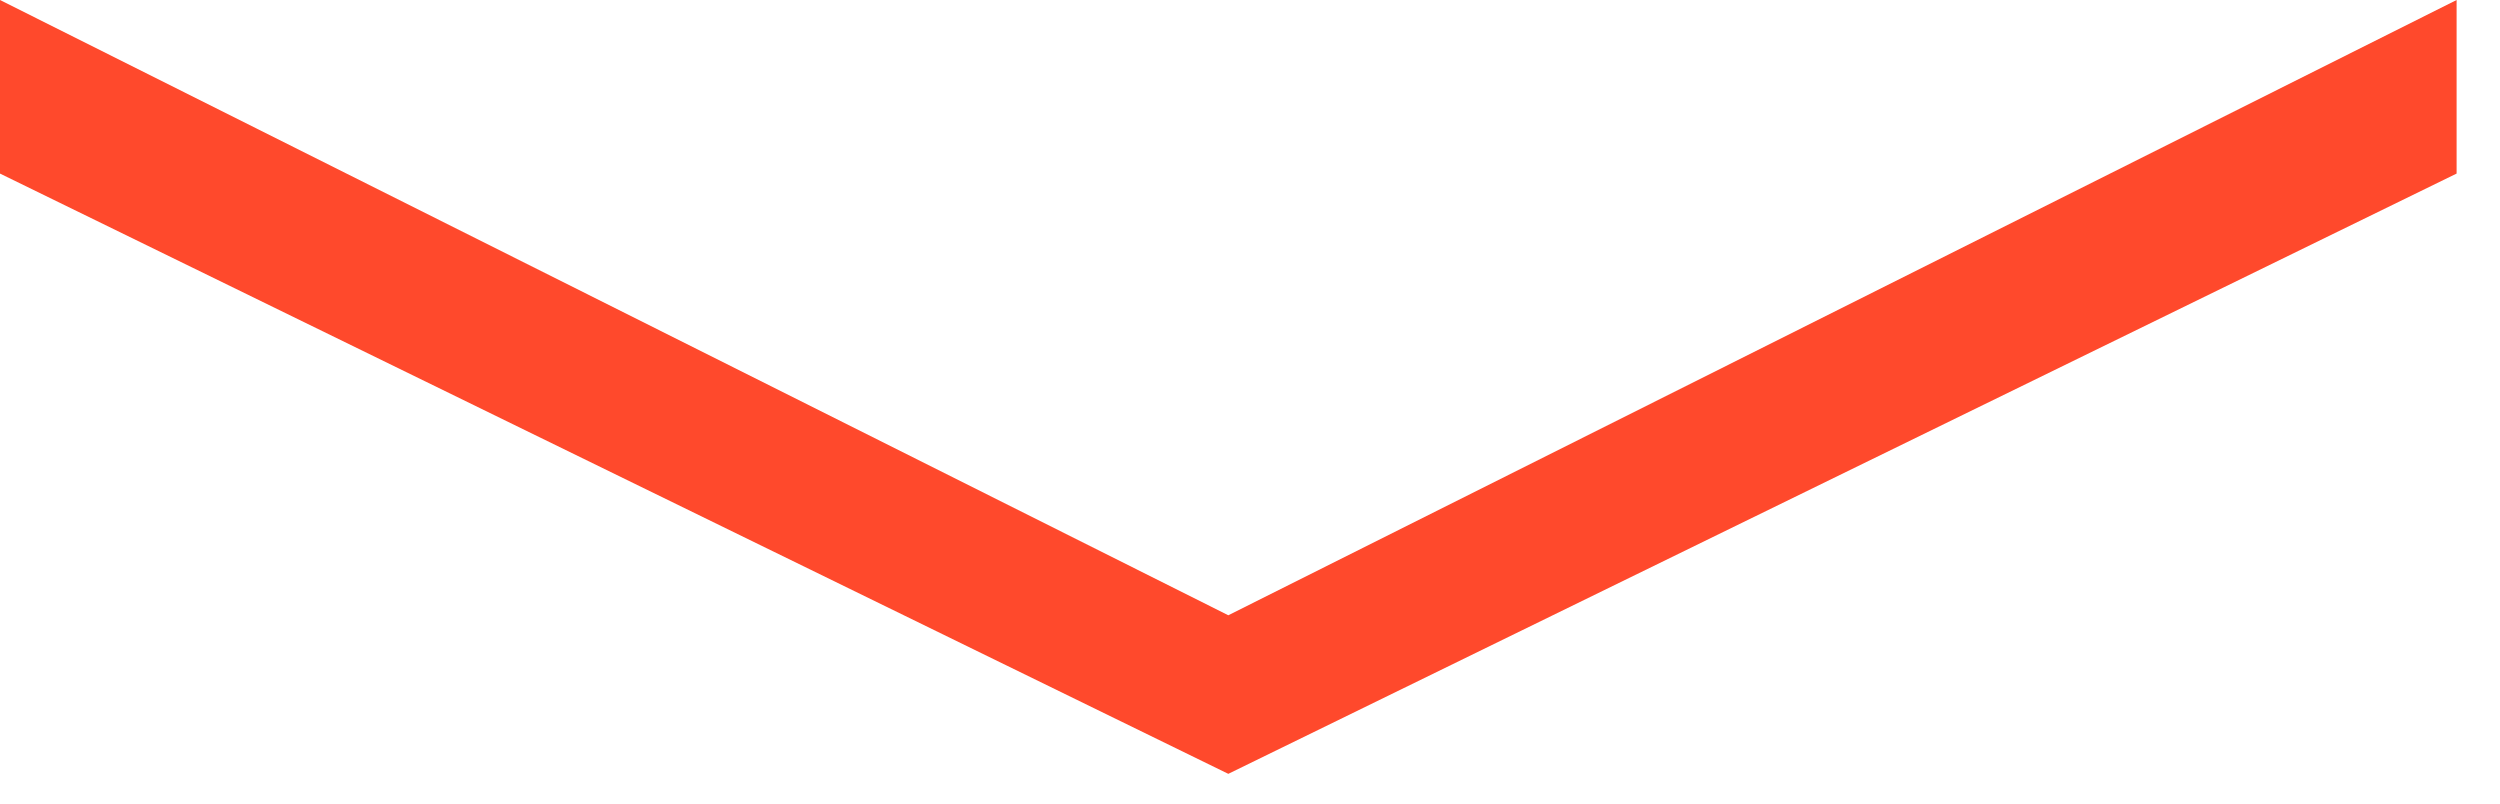
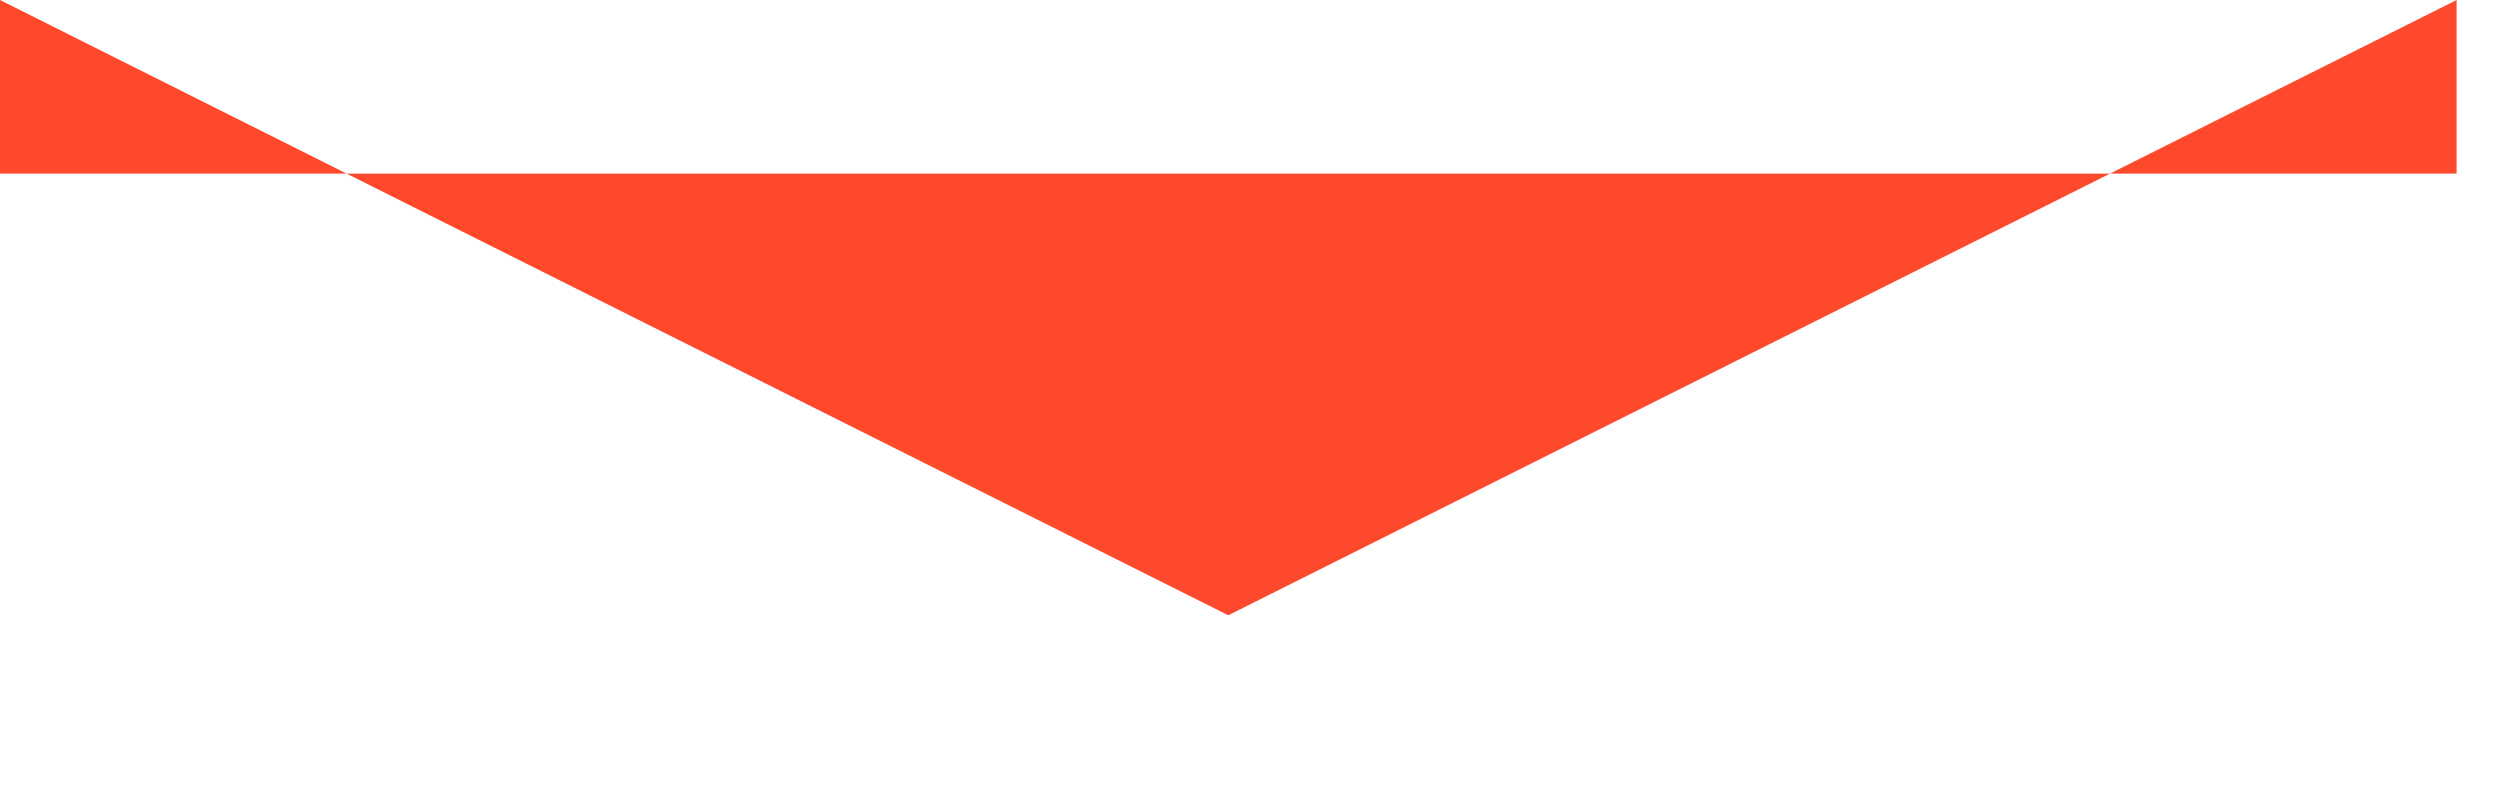
<svg xmlns="http://www.w3.org/2000/svg" fill="none" height="100%" overflow="visible" preserveAspectRatio="none" style="display: block;" viewBox="0 0 56 18" width="100%">
-   <path d="M0 3.888V0L27.514 13.782L55.028 0V3.888L27.514 17.334L0 3.888Z" fill="#FF492C" id="Vector" />
+   <path d="M0 3.888V0L27.514 13.782L55.028 0V3.888L0 3.888Z" fill="#FF492C" id="Vector" />
</svg>